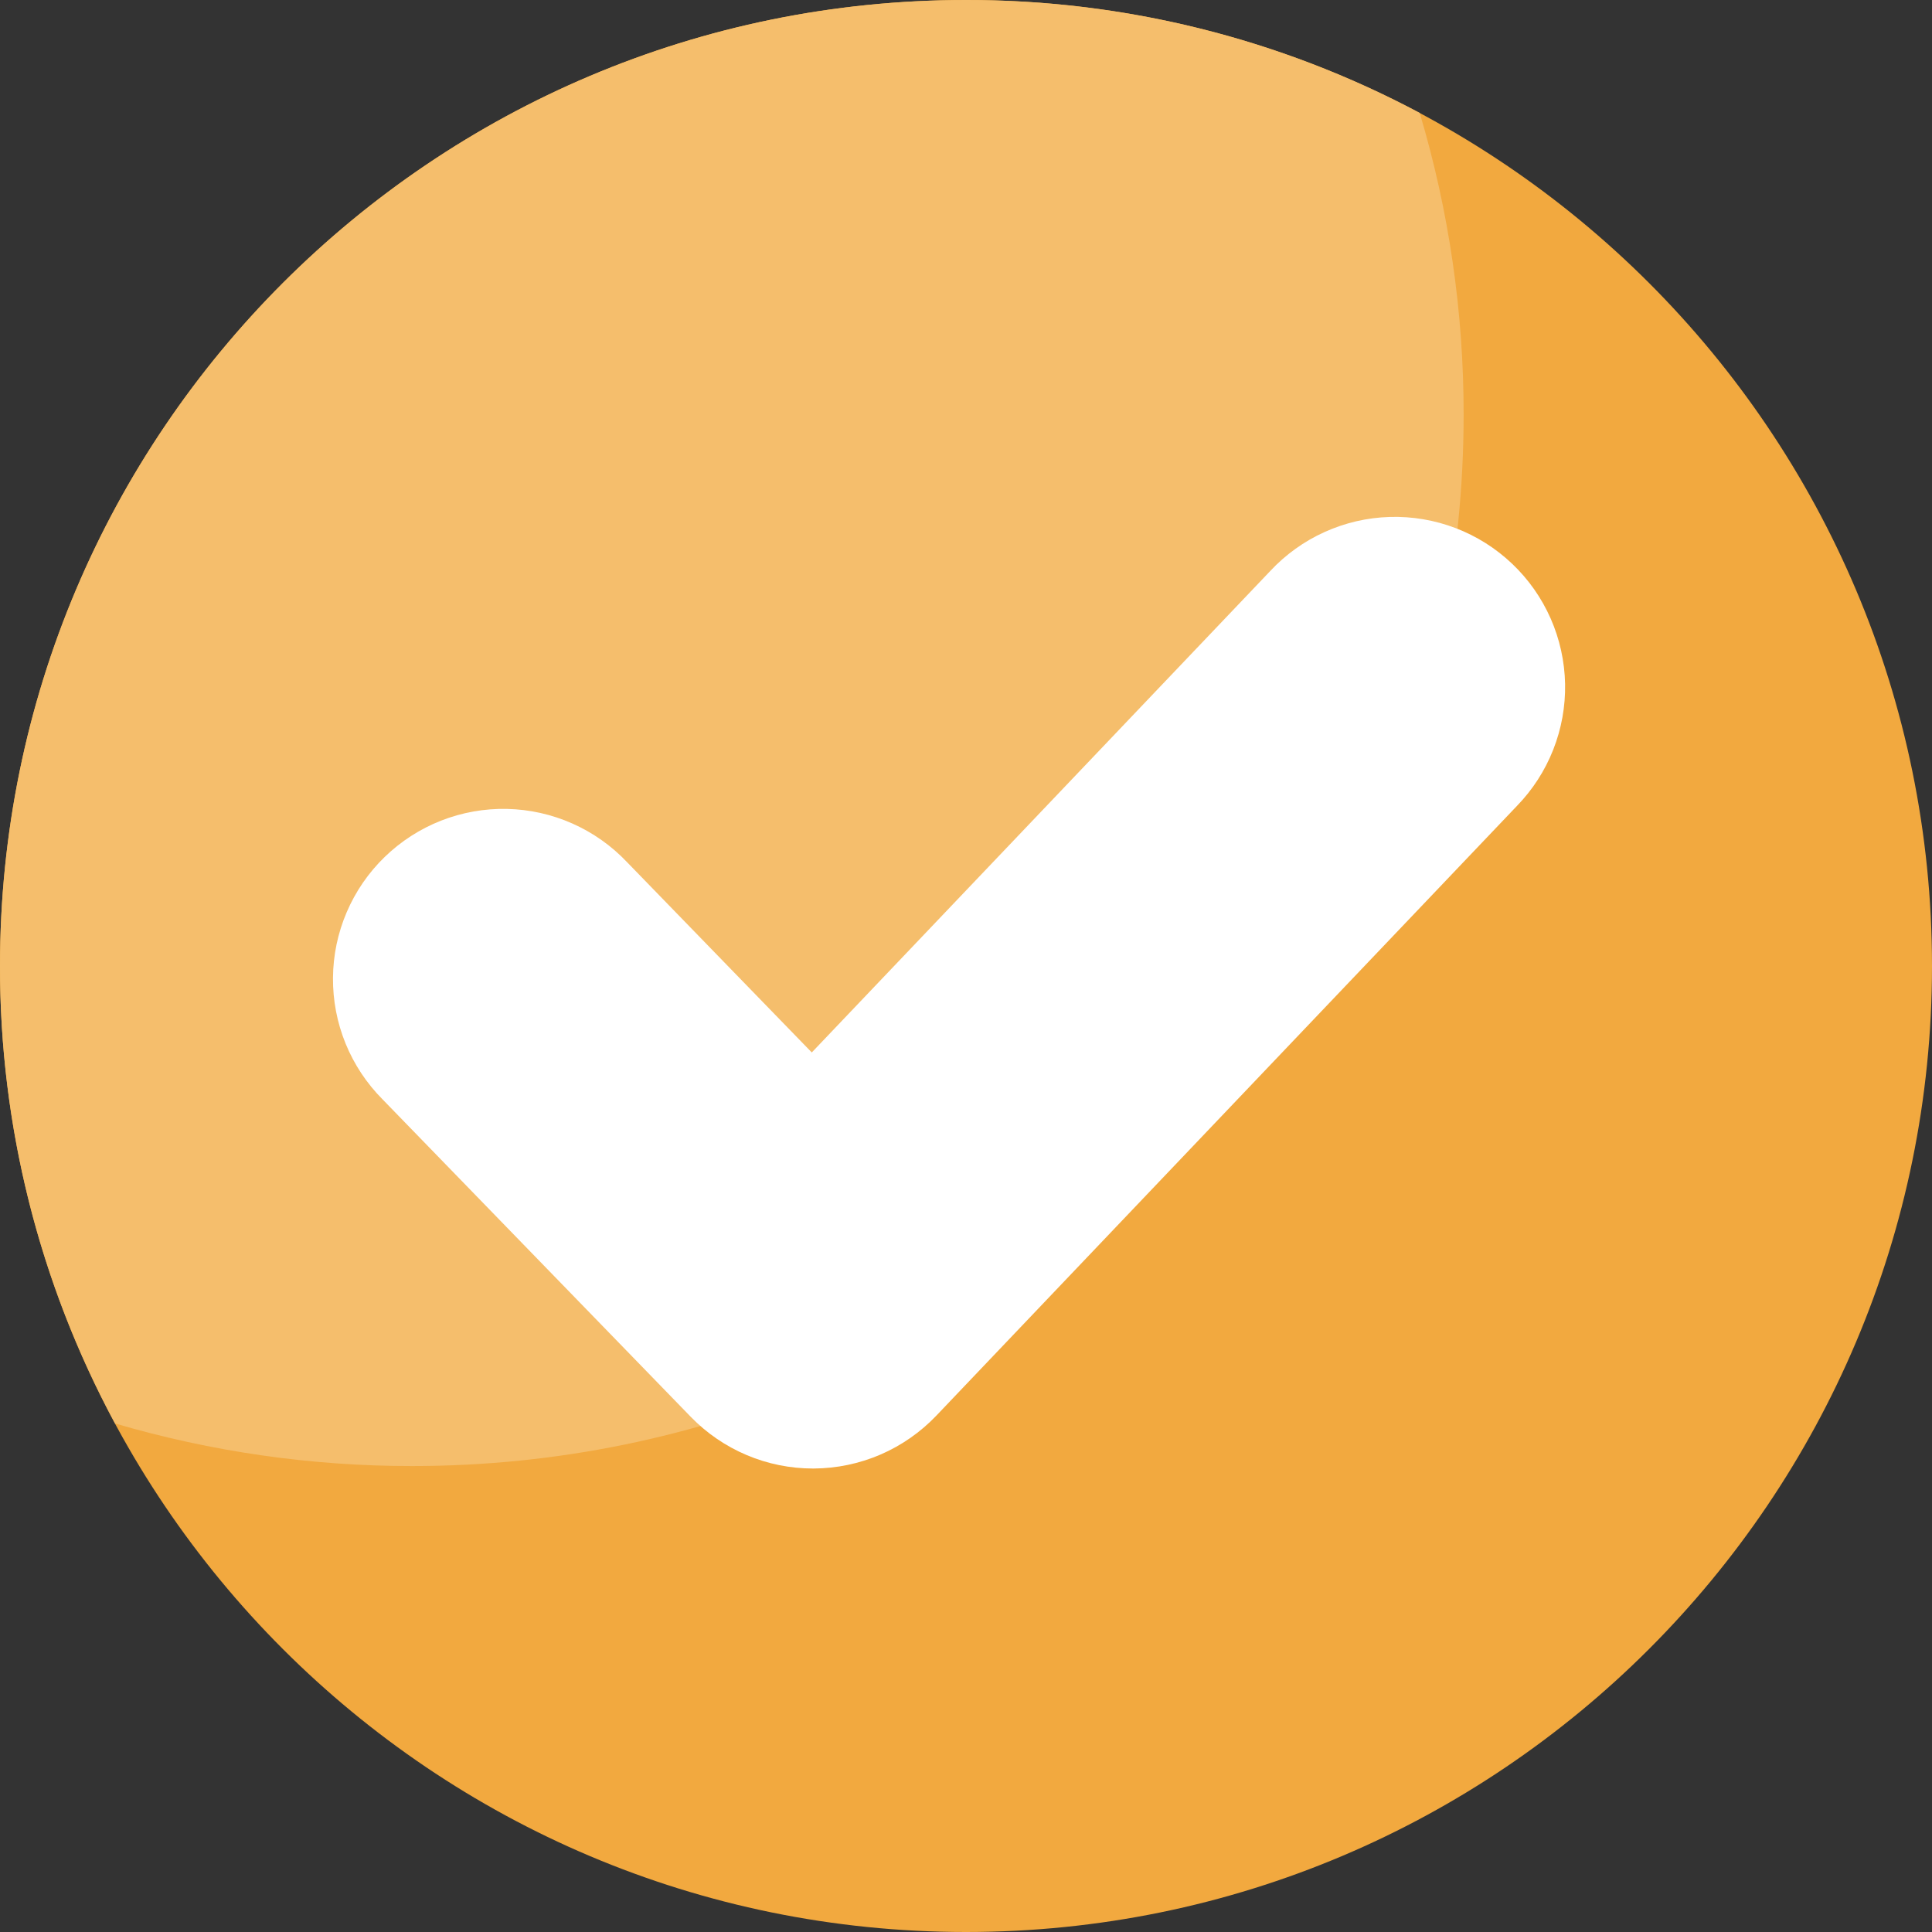
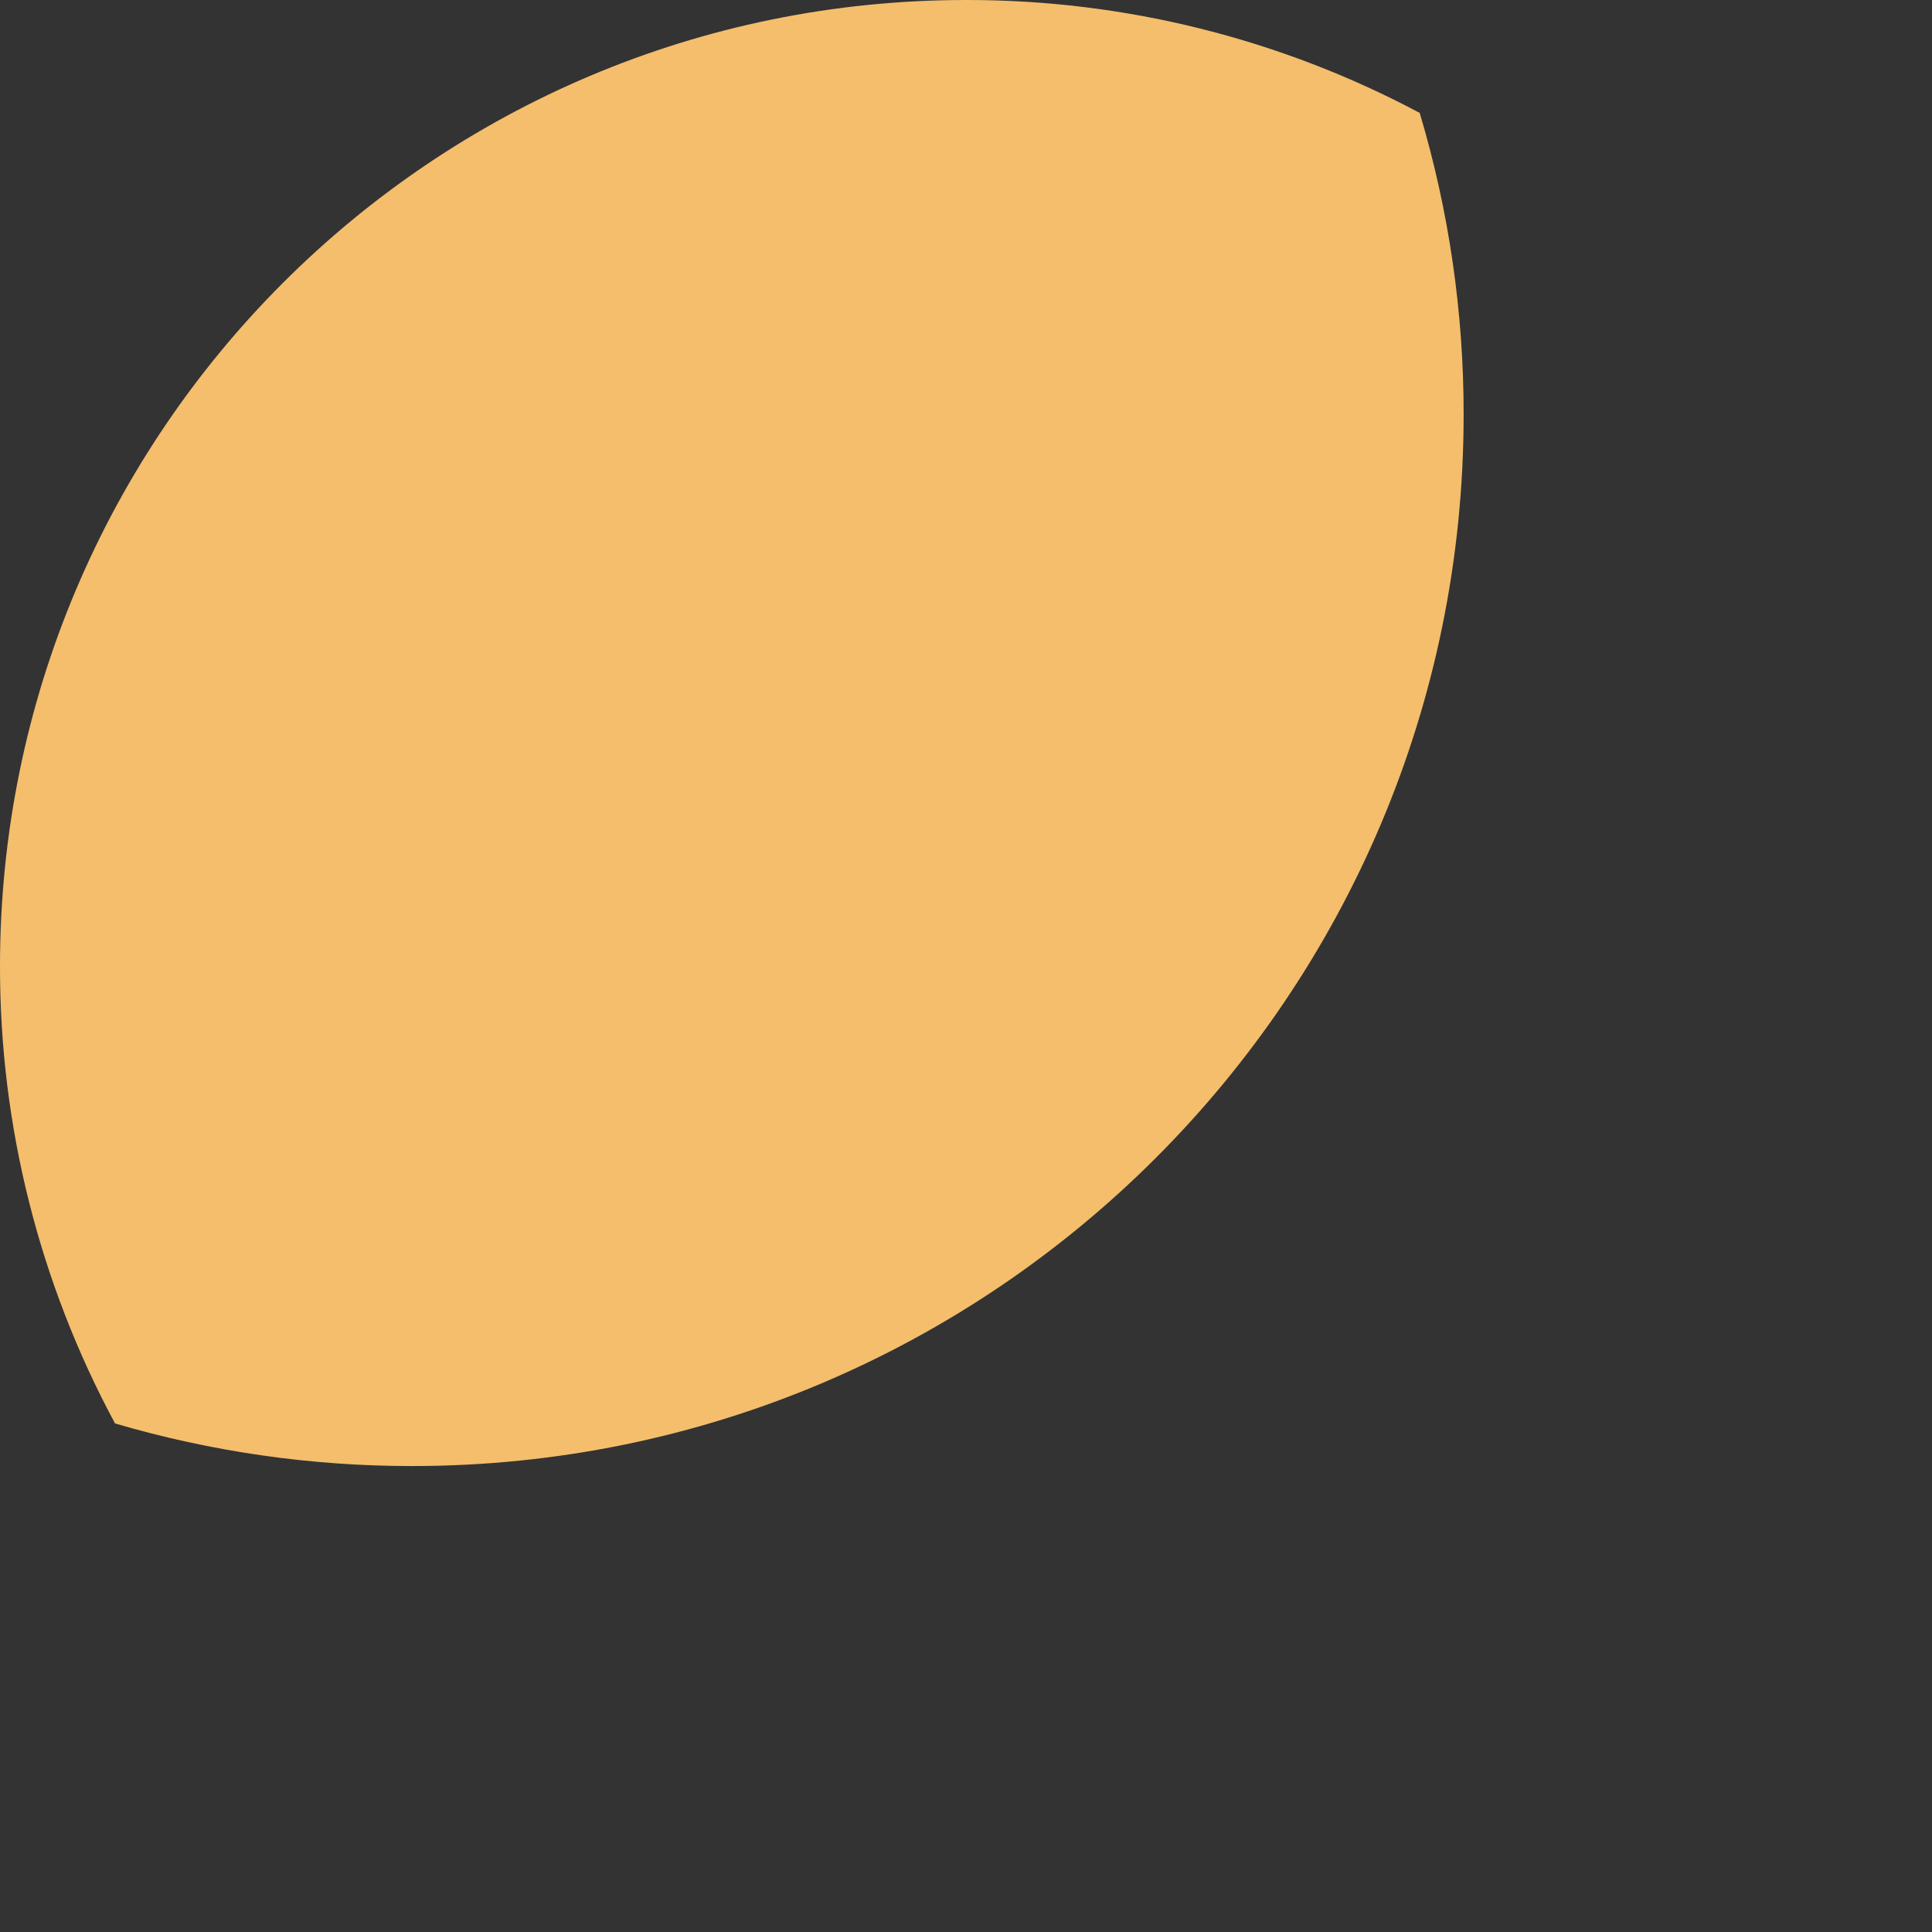
<svg xmlns="http://www.w3.org/2000/svg" width="68" height="68" viewBox="0 0 68 68" fill="none">
  <rect x="0" y="0" width="68" height="68" fill="#333333" stroke="none" />
-   <path d="M34 0C15.223 0 0 15.218 0 34C0 52.782 15.223 68 34 68C52.777 68 68 52.773 68 34C68 15.227 52.777 0 34 0Z" fill="#F2A93F" />
  <path d="M3.15749e-05 34C-0.008 39.62 1.384 45.153 4.049 50.101C7.445 51.098 10.967 51.603 14.506 51.6C34.946 51.6 51.515 35.031 51.515 14.591C51.518 10.995 50.998 7.419 49.969 3.974C45.054 1.356 39.569 -0.009 34 -1.40912e-05C15.223 -1.40912e-05 3.15749e-05 15.218 3.15749e-05 34Z" fill="#F5BE6C" />
-   <path d="M53.391 28.366L32.955 49.827C32.398 50.411 31.729 50.877 30.988 51.197C30.246 51.516 29.448 51.683 28.641 51.687H28.614C27.812 51.687 27.017 51.526 26.278 51.213C25.539 50.9 24.87 50.442 24.311 49.866L13.467 38.696C12.907 38.134 12.464 37.466 12.164 36.731C11.864 35.996 11.713 35.208 11.72 34.414C11.726 33.621 11.89 32.836 12.203 32.106C12.515 31.376 12.969 30.716 13.539 30.163C14.109 29.61 14.783 29.176 15.521 28.885C16.26 28.595 17.05 28.454 17.843 28.471C18.637 28.488 19.419 28.663 20.145 28.985C20.871 29.307 21.525 29.769 22.071 30.346L28.572 37.043L44.707 20.099C45.248 19.519 45.898 19.052 46.62 18.726C47.342 18.399 48.122 18.218 48.914 18.195C49.706 18.171 50.495 18.305 51.235 18.588C51.975 18.872 52.652 19.299 53.226 19.846C53.8 20.392 54.26 21.047 54.579 21.772C54.898 22.497 55.07 23.279 55.086 24.071C55.101 24.864 54.959 25.651 54.668 26.388C54.377 27.126 53.943 27.798 53.391 28.366Z" fill="white" />
</svg>